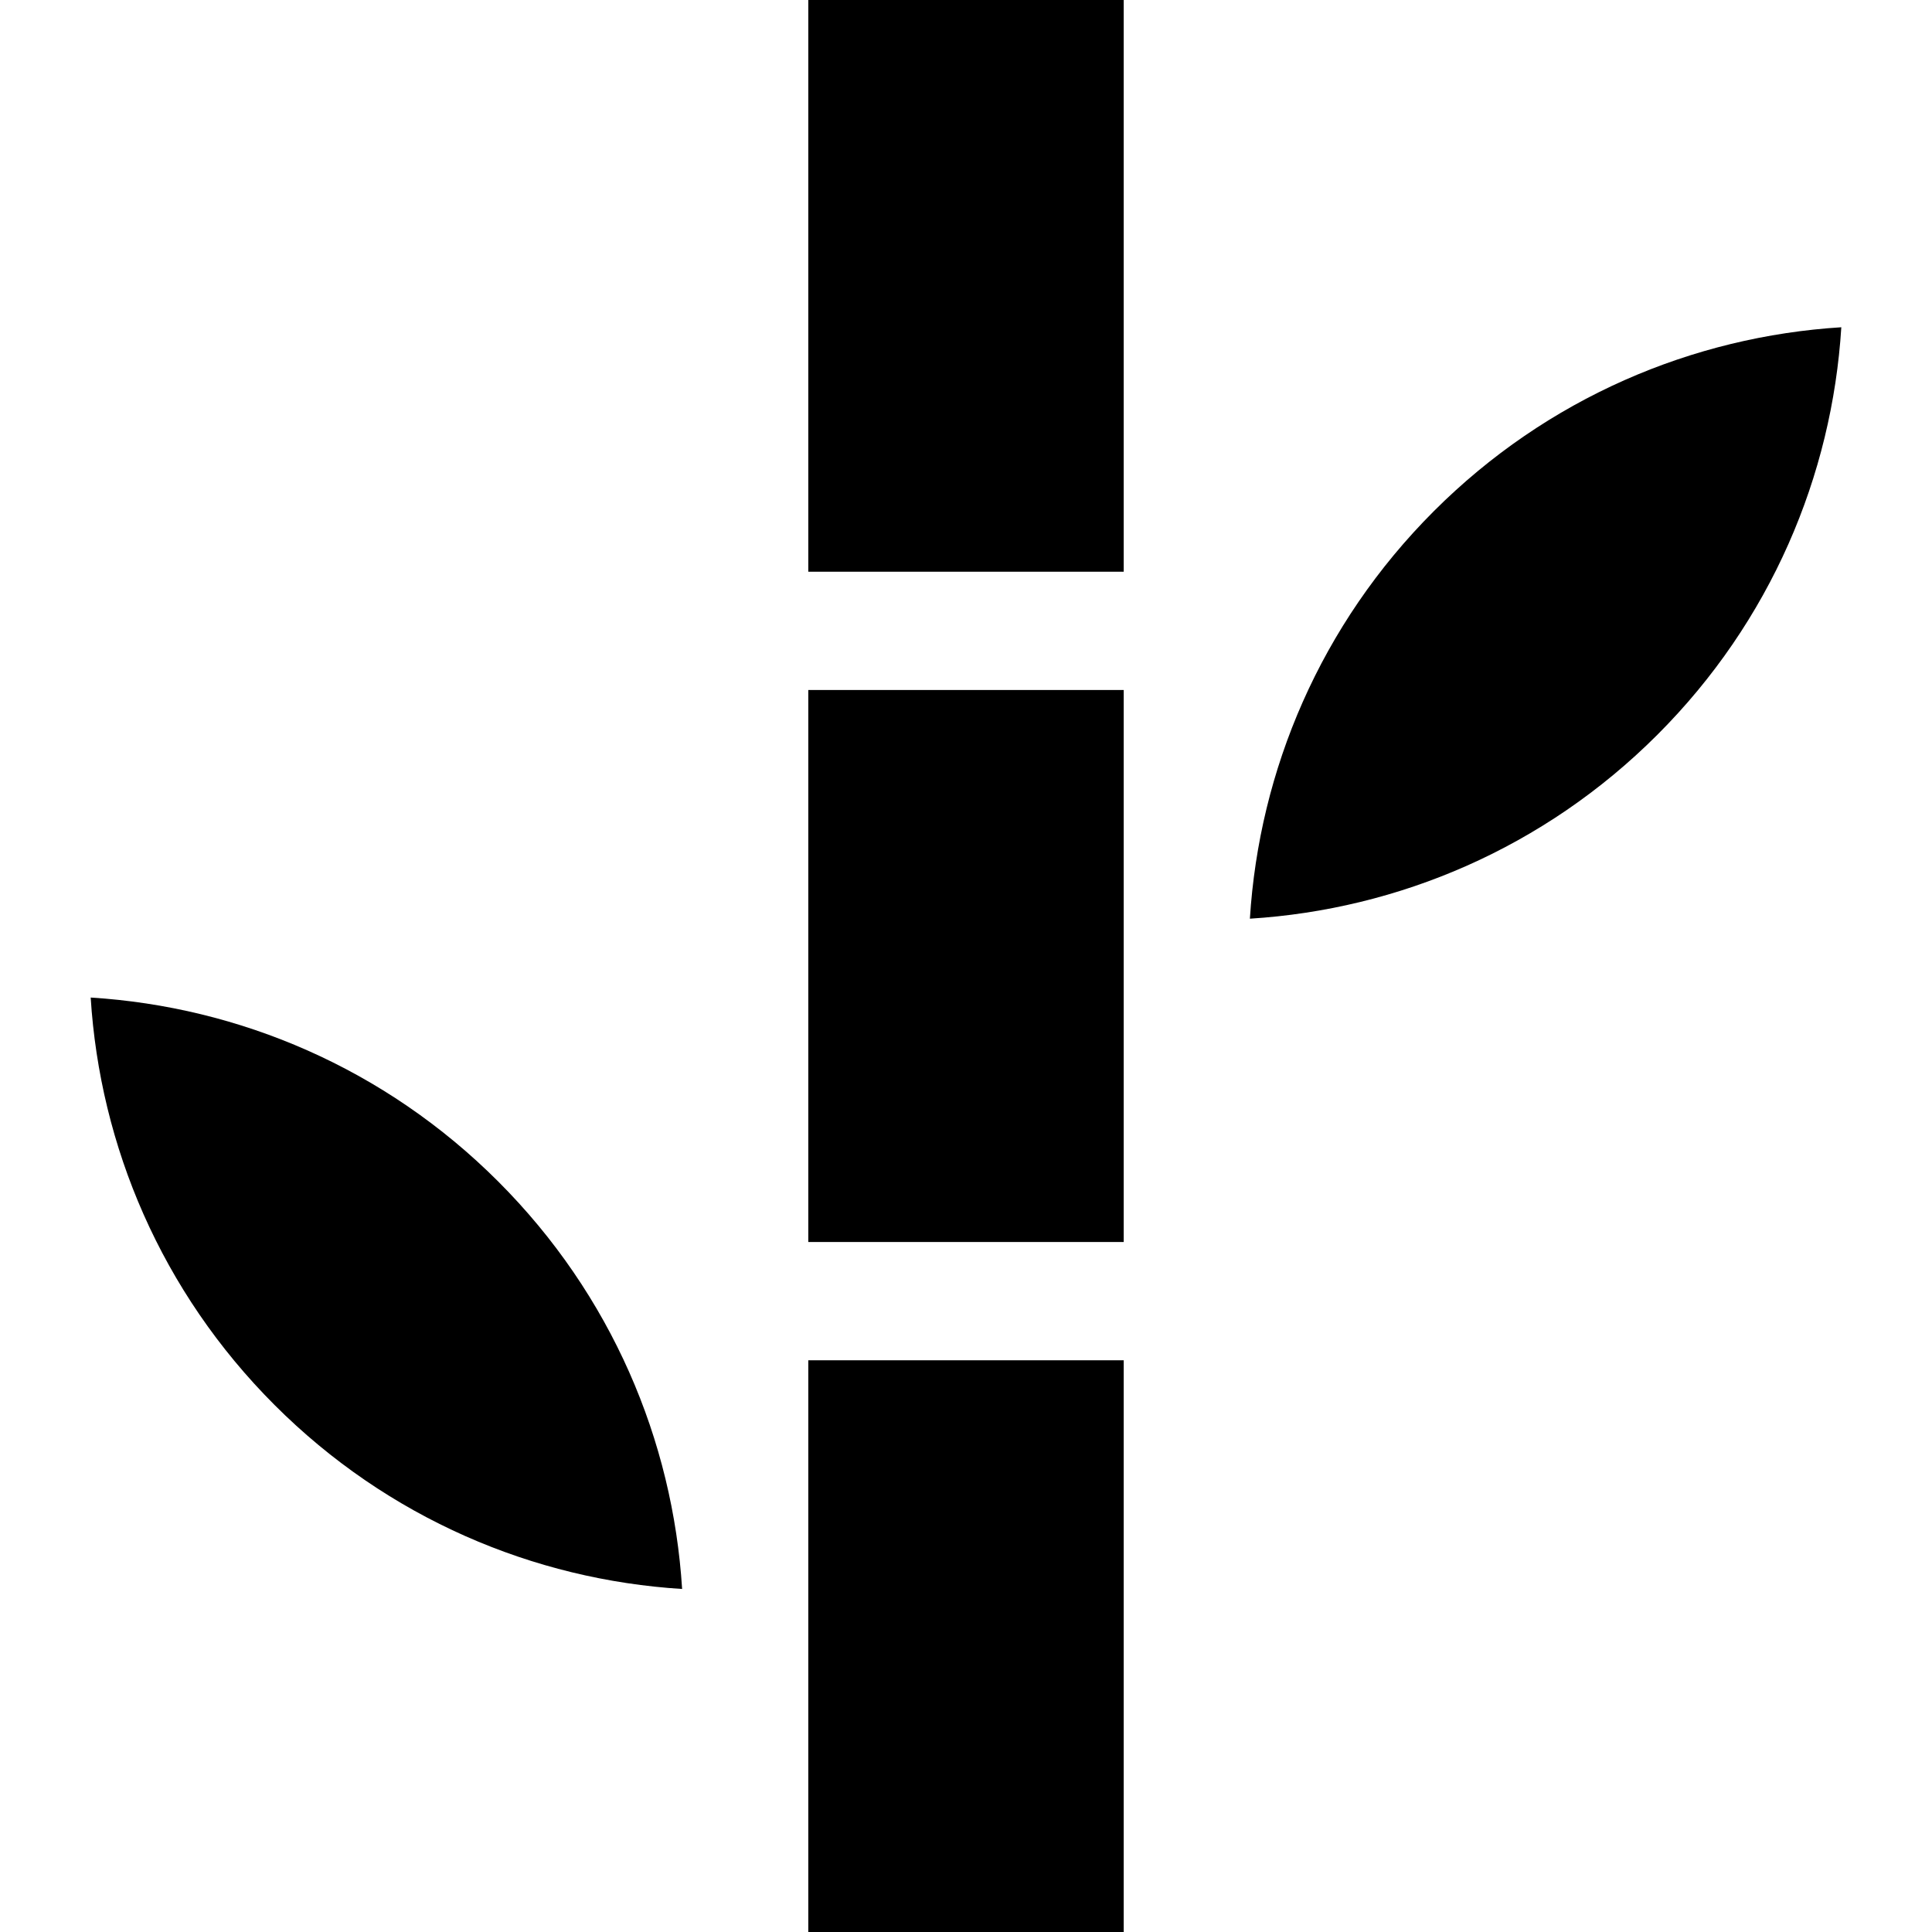
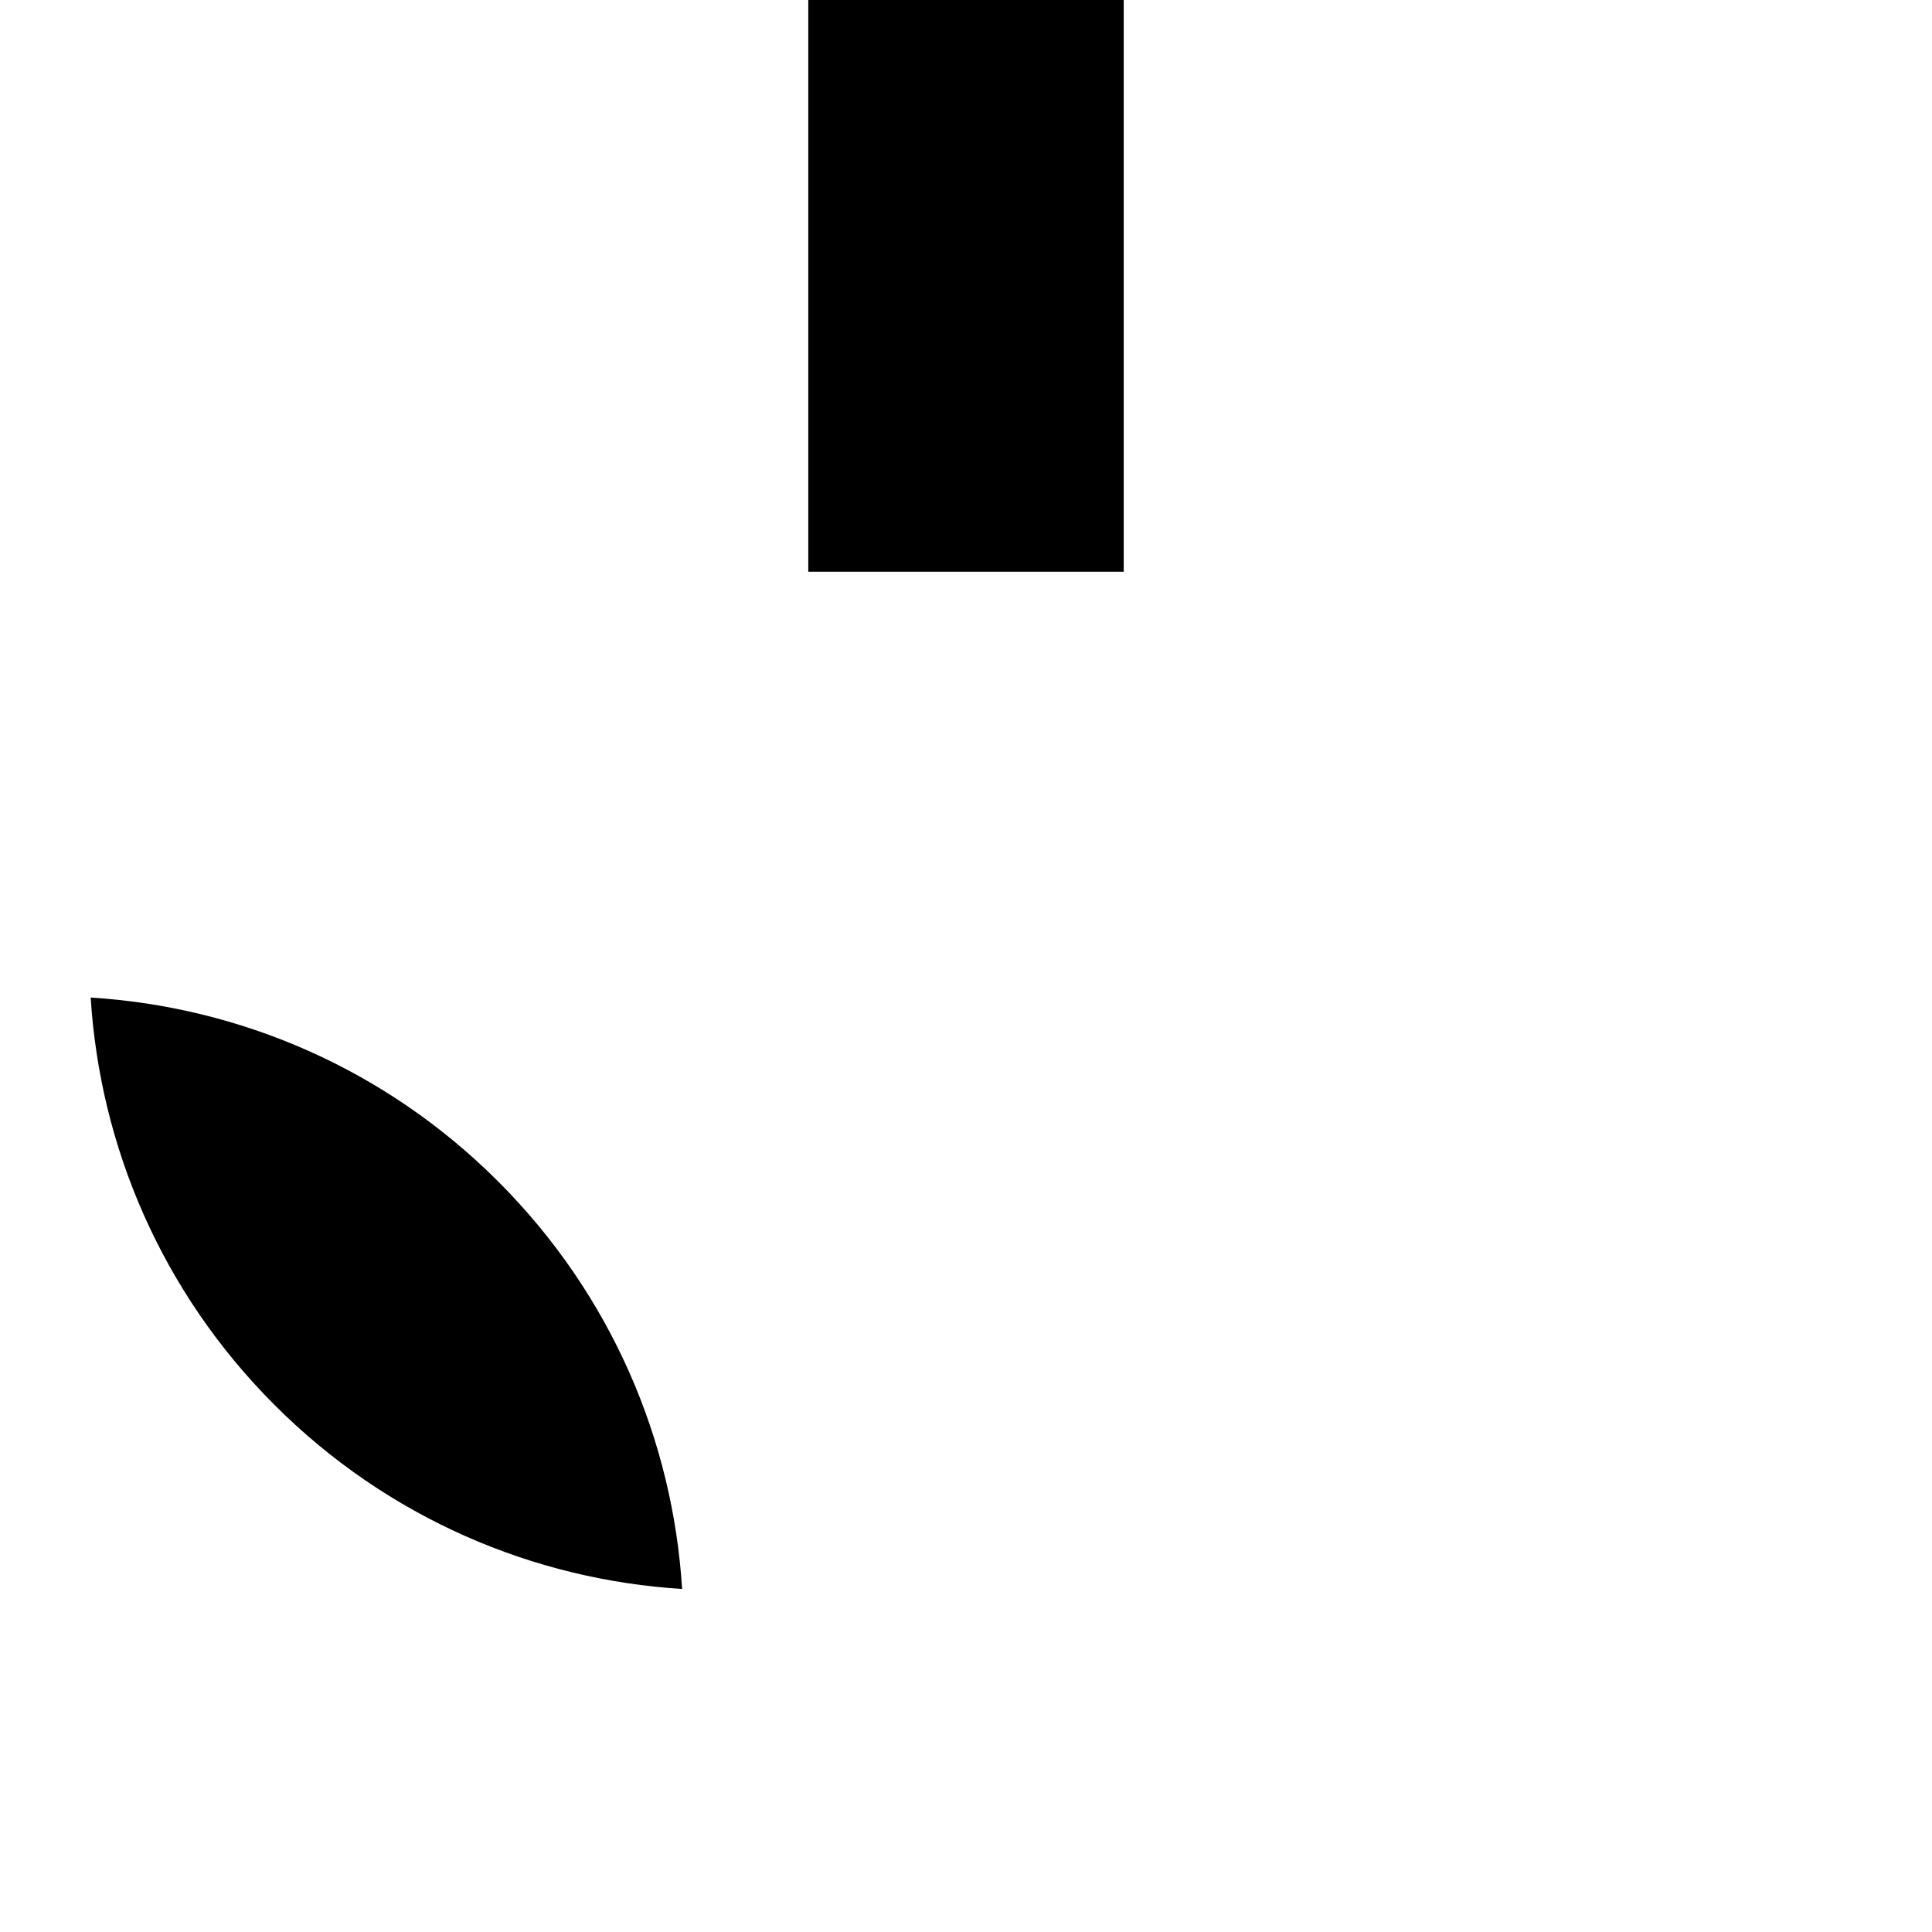
<svg xmlns="http://www.w3.org/2000/svg" fill="#000000" version="1.1" id="Layer_1" viewBox="0 0 512 512" xml:space="preserve">
  <g>
    <g>
-       <rect x="214.204" y="360.49" width="83.592" height="151.51" />
-     </g>
+       </g>
  </g>
  <g>
    <g>
      <rect x="214.204" width="83.592" height="151.51" />
    </g>
  </g>
  <g>
    <g>
-       <rect x="214.204" y="182.857" width="83.592" height="146.286" />
-     </g>
+       </g>
  </g>
  <g>
    <g>
-       <path d="M379.976,135.47c-30.048,30.048-46.289,68.671-48.743,107.991c39.321-2.454,77.943-18.695,107.991-48.743    c30.048-30.048,46.289-68.671,48.743-107.991C448.647,89.181,410.024,105.422,379.976,135.47z" />
-     </g>
+       </g>
  </g>
  <g>
    <g>
      <path d="M132.024,313.103c-30.048-30.048-68.671-46.289-107.991-48.743c2.454,39.321,18.695,77.943,48.743,107.991    c30.048,30.048,68.671,46.289,107.991,48.743C178.313,381.773,162.072,343.151,132.024,313.103z" />
    </g>
  </g>
</svg>